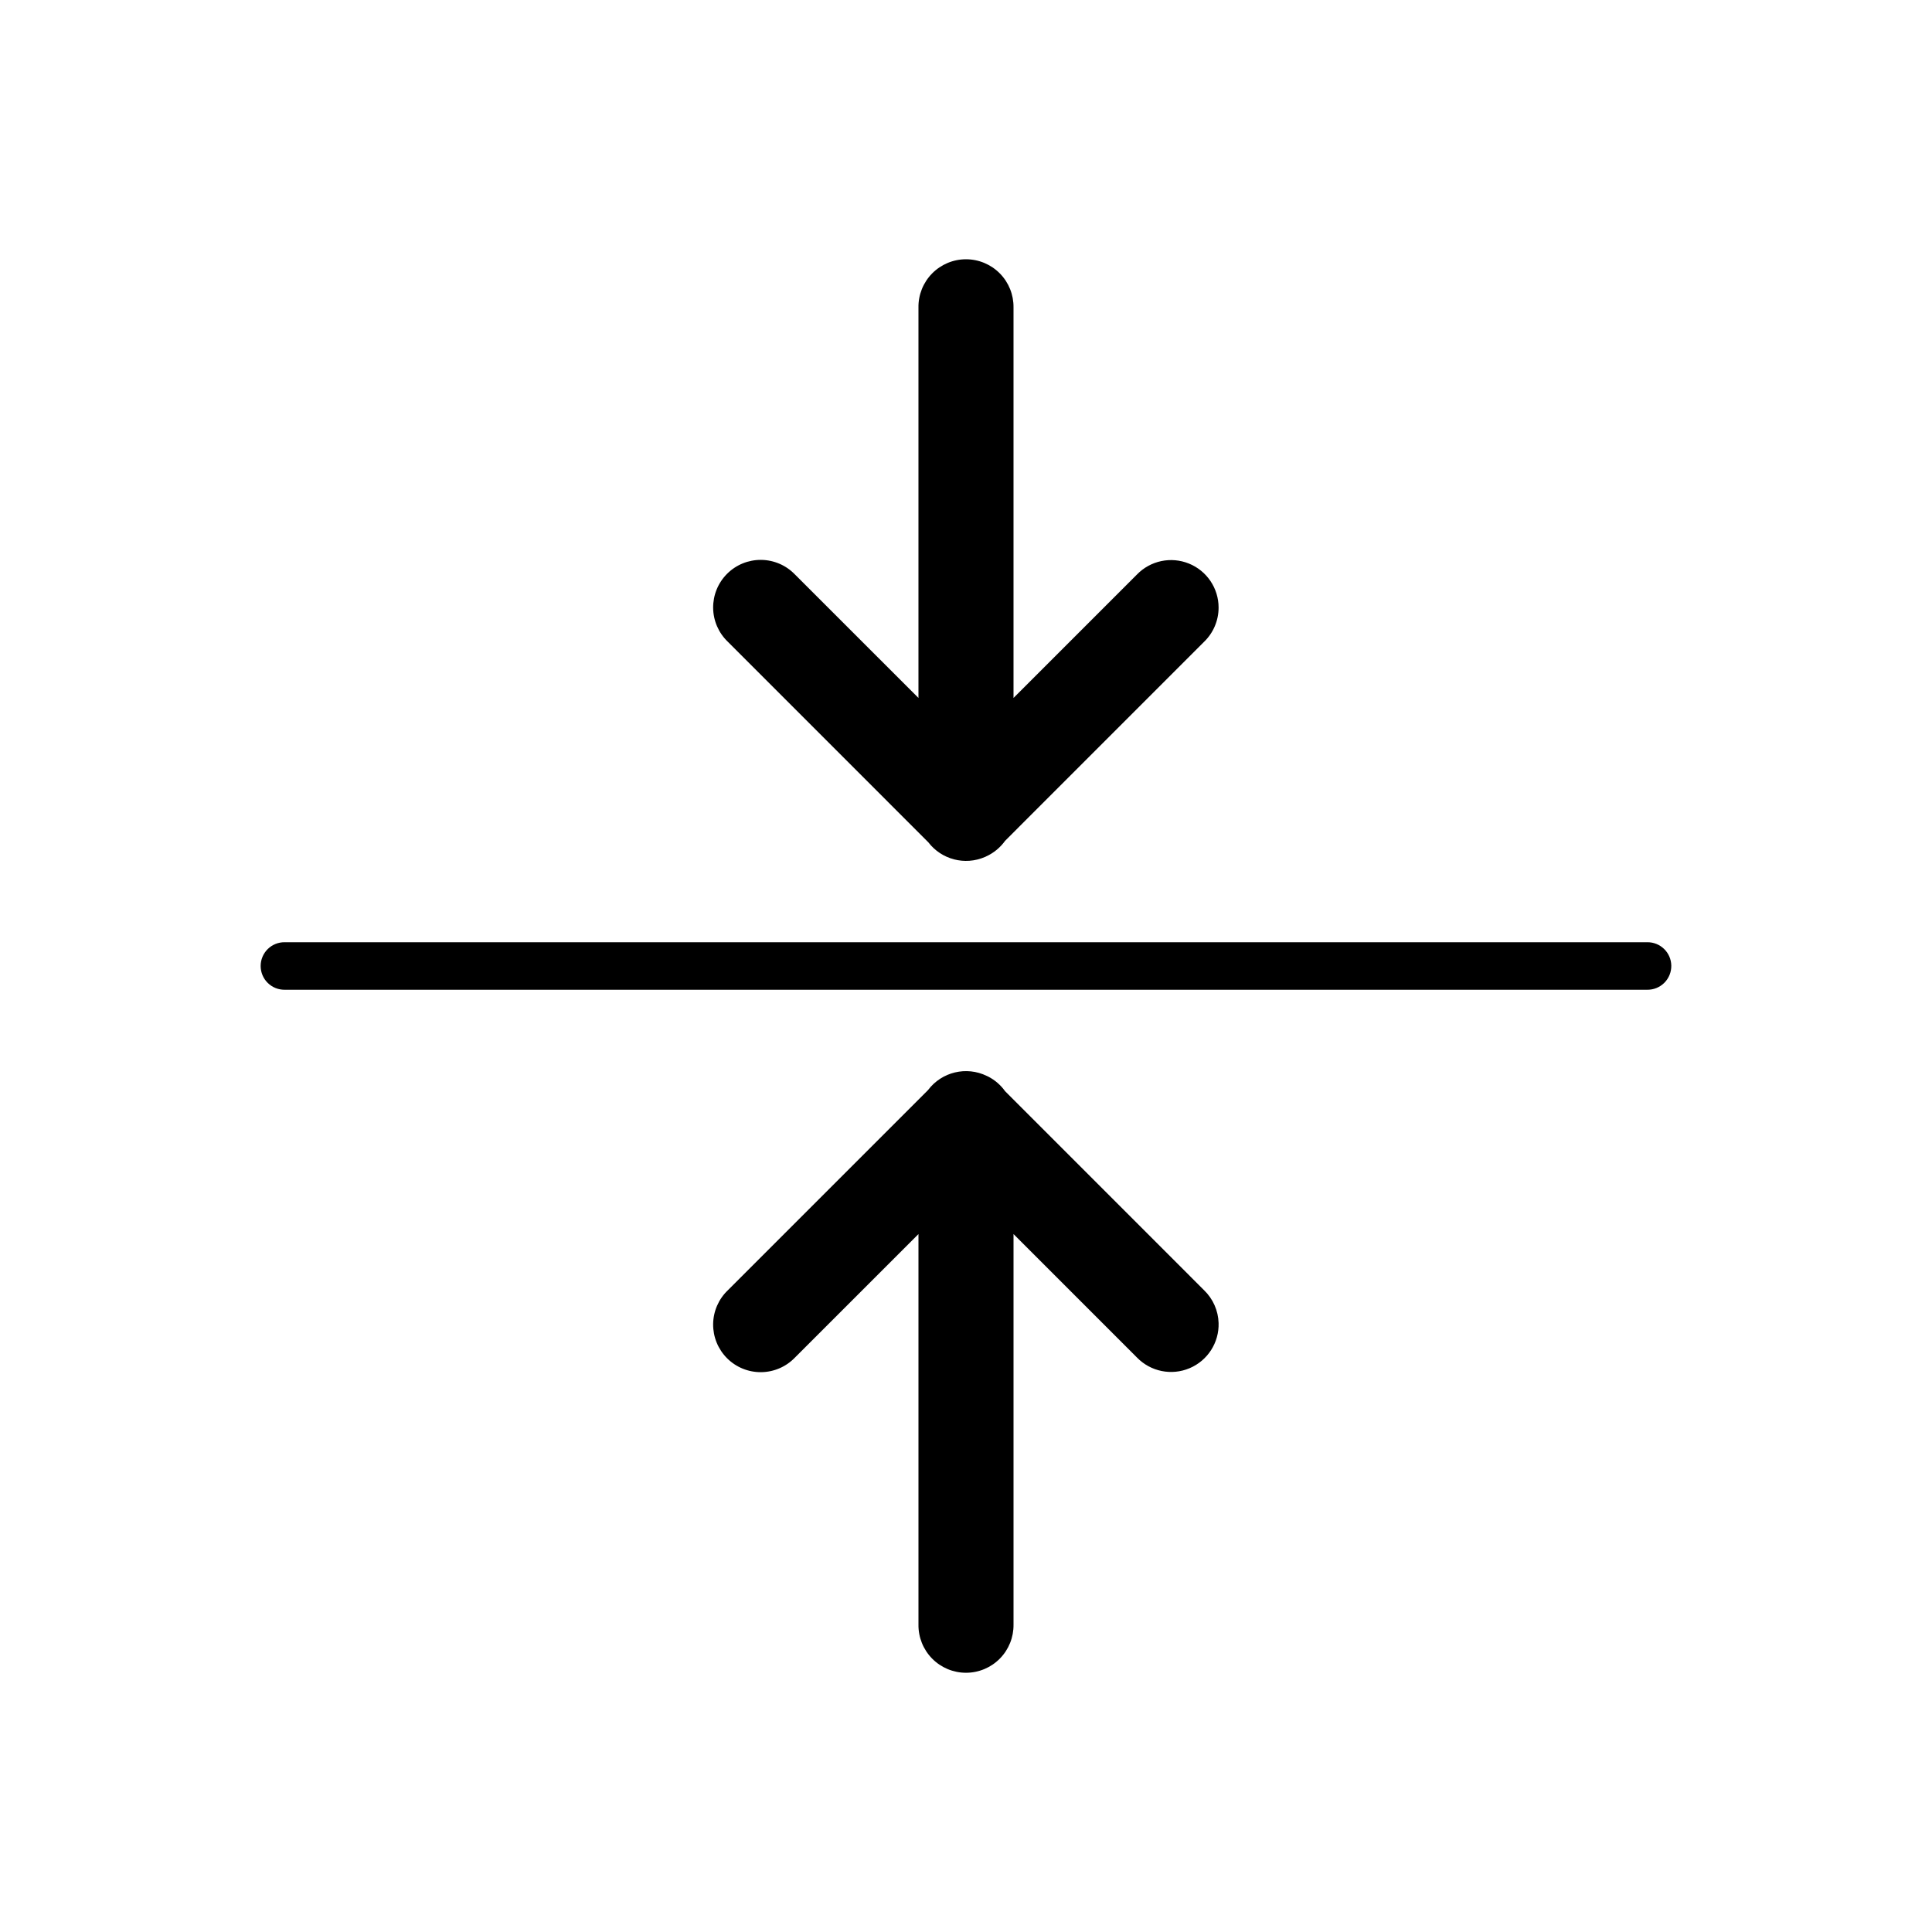
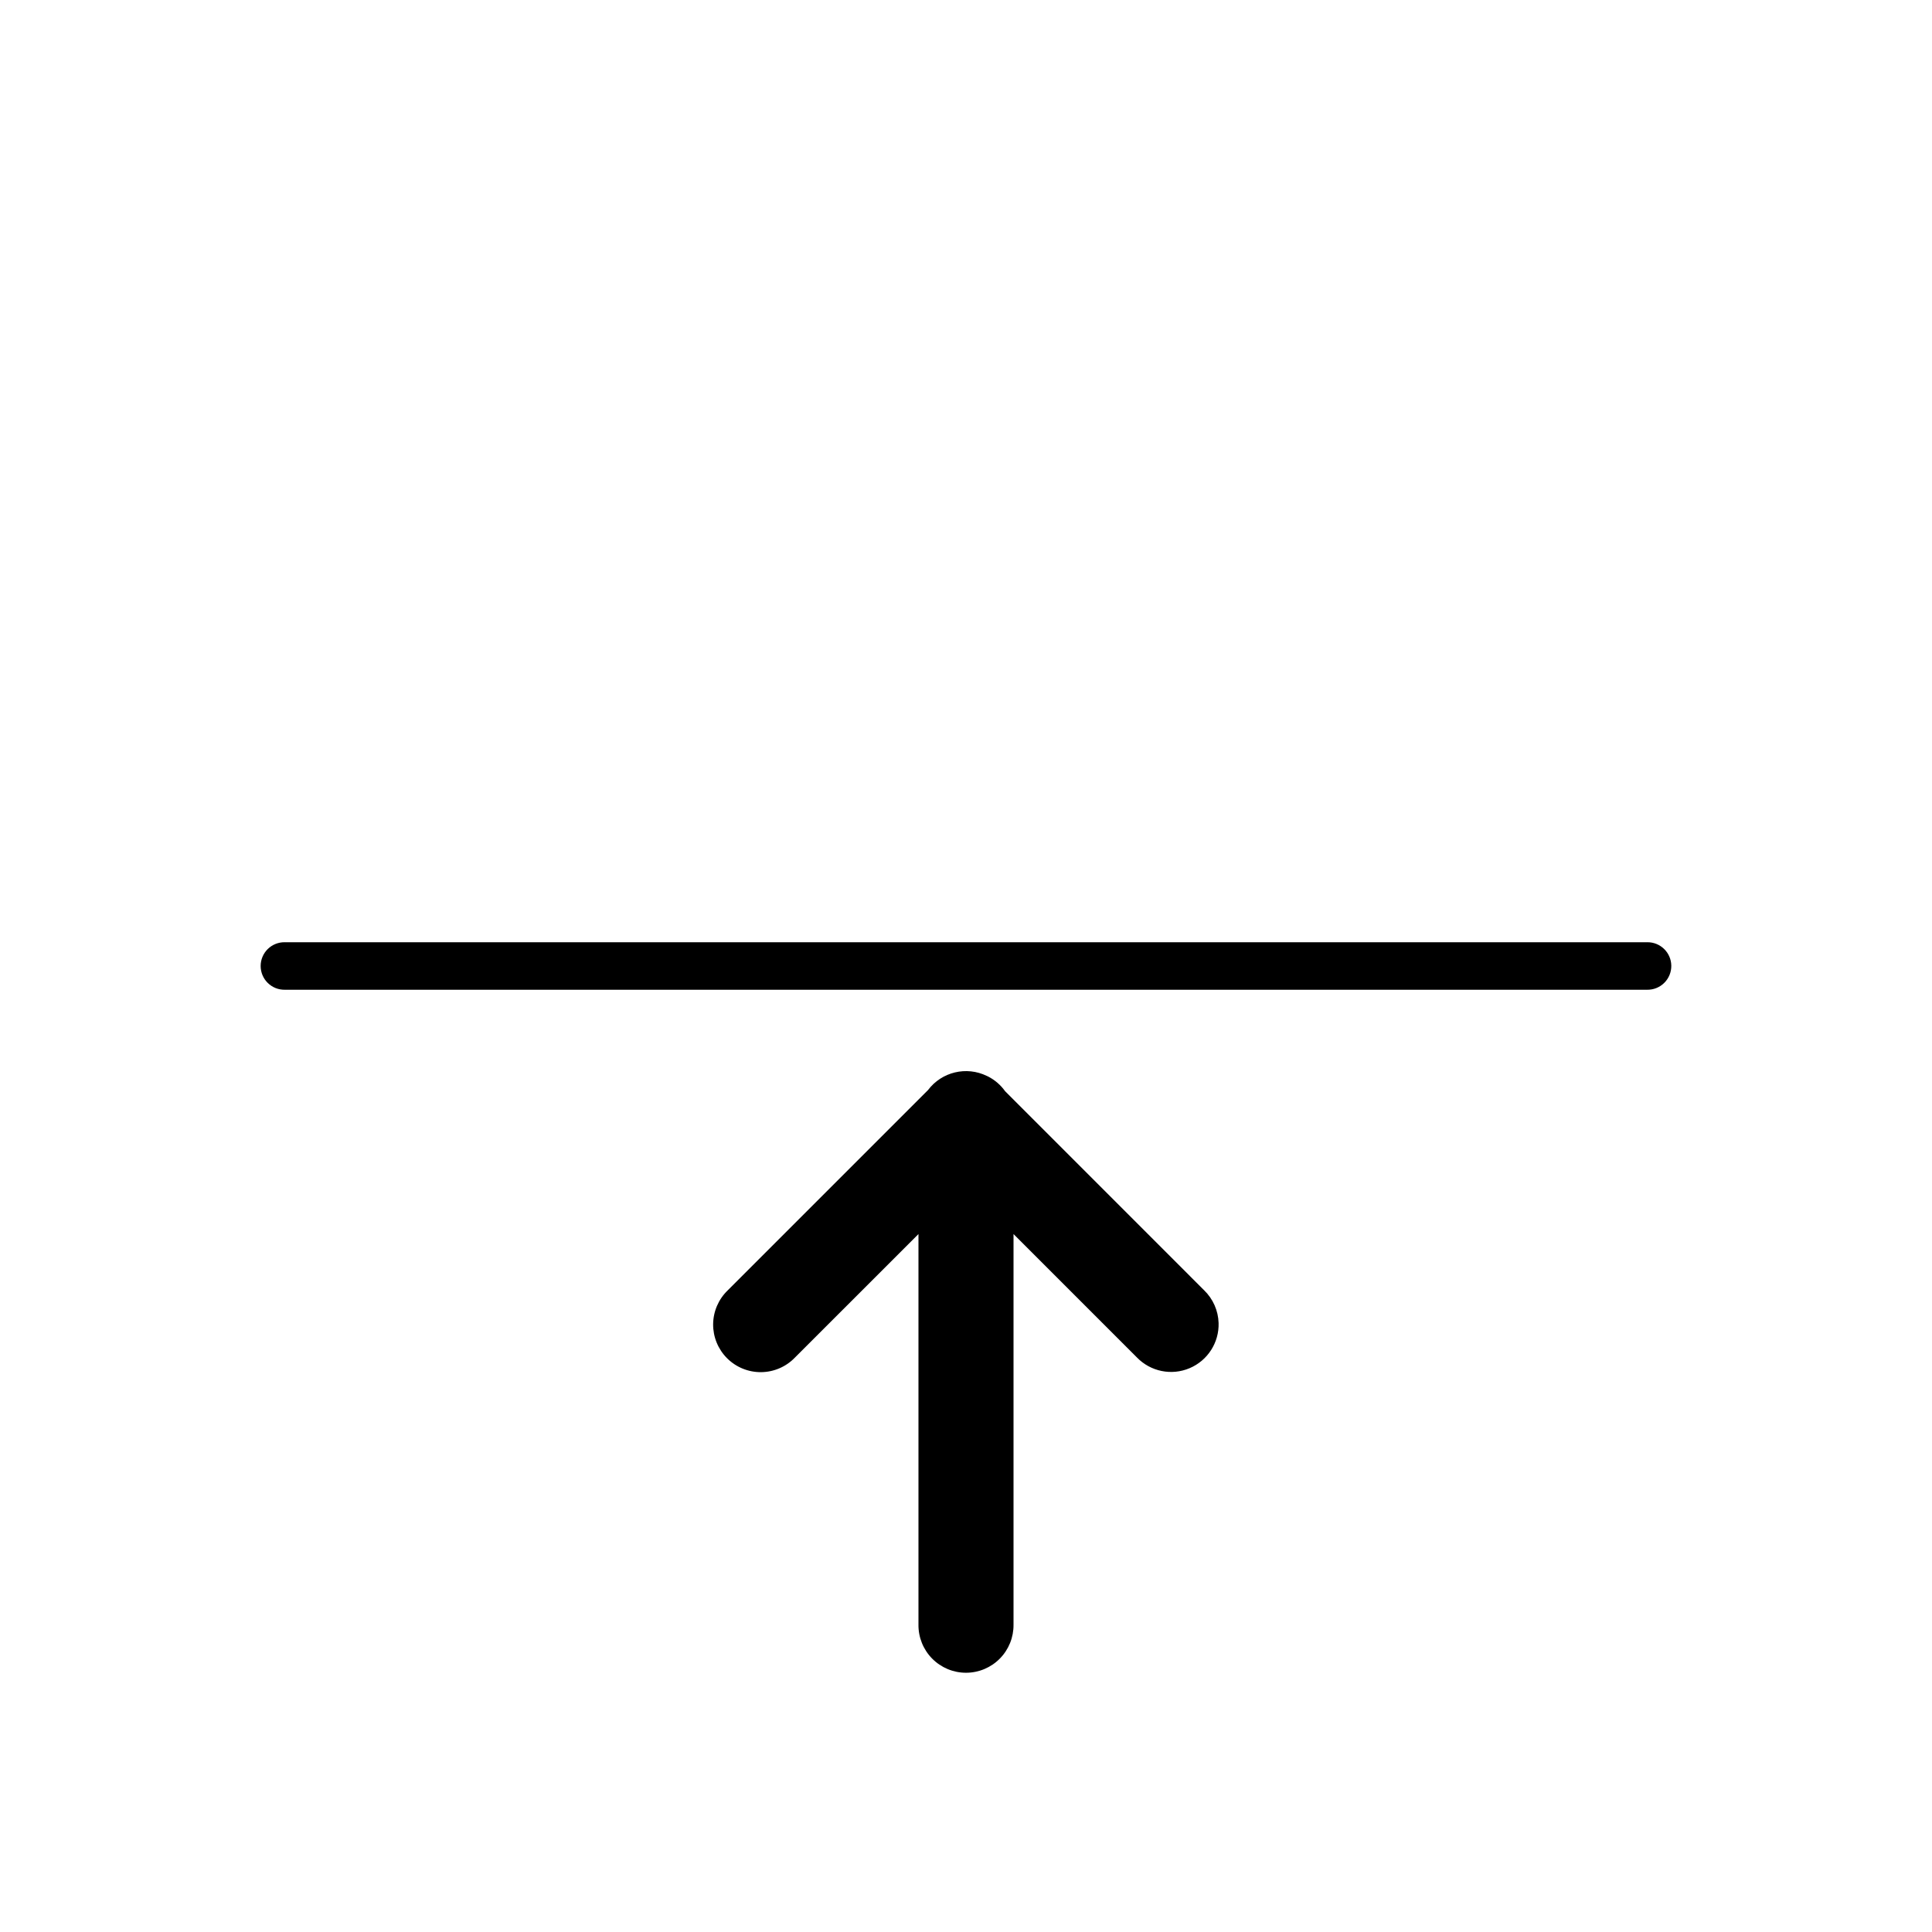
<svg xmlns="http://www.w3.org/2000/svg" fill="#000000" width="800px" height="800px" version="1.1" viewBox="144 144 512 512">
  <g fill-rule="evenodd">
-     <path d="m466.94 305.02c0-5.129-3.109-9.742-7.859-11.668-4.75-1.93-10.195-0.785-13.77 2.891l-32.719 32.719v-103.48c0.047-3.371-1.258-6.621-3.625-9.02-2.367-2.402-5.598-3.754-8.969-3.754s-6.606 1.352-8.973 3.754c-2.367 2.398-3.672 5.648-3.625 9.02v103.48l-32.727-32.719v0.004c-2.344-2.441-5.574-3.836-8.957-3.871-3.387-0.035-6.641 1.293-9.035 3.688-2.394 2.394-3.723 5.652-3.691 9.035 0.035 3.387 1.43 6.613 3.875 8.957l53.145 53.156c3.512 4.582 9.688 6.191 14.984 3.906 0.012-0.004 0.023-0.004 0.031-0.008 0.016-0.008 0.031-0.016 0.051-0.02 0.07-0.035 0.145-0.074 0.215-0.109 2.027-0.914 3.773-2.348 5.066-4.152l52.762-52.773h0.004c2.438-2.371 3.816-5.629 3.816-9.031z" />
-     <path d="m466.94 494.61c-0.098-3.273-1.469-6.379-3.82-8.66l-52.762-52.773v0.004c-1.16-1.633-2.695-2.961-4.477-3.879-0.121-0.059-0.242-0.113-0.363-0.168-5.422-2.644-11.961-1.07-15.586 3.75l-53.066 53.066c-2.445 2.348-3.844 5.574-3.879 8.961-0.031 3.387 1.297 6.644 3.691 9.039 2.394 2.394 5.652 3.723 9.035 3.688 3.387-0.035 6.617-1.434 8.961-3.875l32.727-32.719v103.48c-0.047 3.371 1.258 6.621 3.625 9.023 2.367 2.402 5.602 3.754 8.973 3.754s6.602-1.352 8.969-3.754 3.672-5.652 3.625-9.023v-103.48l32.719 32.719c3.621 3.727 9.16 4.852 13.945 2.824 4.785-2.023 7.84-6.781 7.684-11.977z" />
+     <path d="m466.94 494.61c-0.098-3.273-1.469-6.379-3.82-8.66l-52.762-52.773c-1.16-1.633-2.695-2.961-4.477-3.879-0.121-0.059-0.242-0.113-0.363-0.168-5.422-2.644-11.961-1.07-15.586 3.75l-53.066 53.066c-2.445 2.348-3.844 5.574-3.879 8.961-0.031 3.387 1.297 6.644 3.691 9.039 2.394 2.394 5.652 3.723 9.035 3.688 3.387-0.035 6.617-1.434 8.961-3.875l32.727-32.719v103.48c-0.047 3.371 1.258 6.621 3.625 9.023 2.367 2.402 5.602 3.754 8.973 3.754s6.602-1.352 8.969-3.754 3.672-5.652 3.625-9.023v-103.48l32.719 32.719c3.621 3.727 9.16 4.852 13.945 2.824 4.785-2.023 7.84-6.781 7.684-11.977z" />
    <path d="m586.91 399.9c-0.055-3.473-2.91-6.25-6.387-6.199h-361.06c-1.688-0.023-3.312 0.629-4.512 1.812s-1.875 2.801-1.875 4.484c0 1.688 0.676 3.301 1.875 4.484s2.824 1.836 4.512 1.812h361.06c1.703 0.027 3.344-0.641 4.547-1.848 1.203-1.203 1.867-2.844 1.84-4.547z" />
  </g>
</svg>